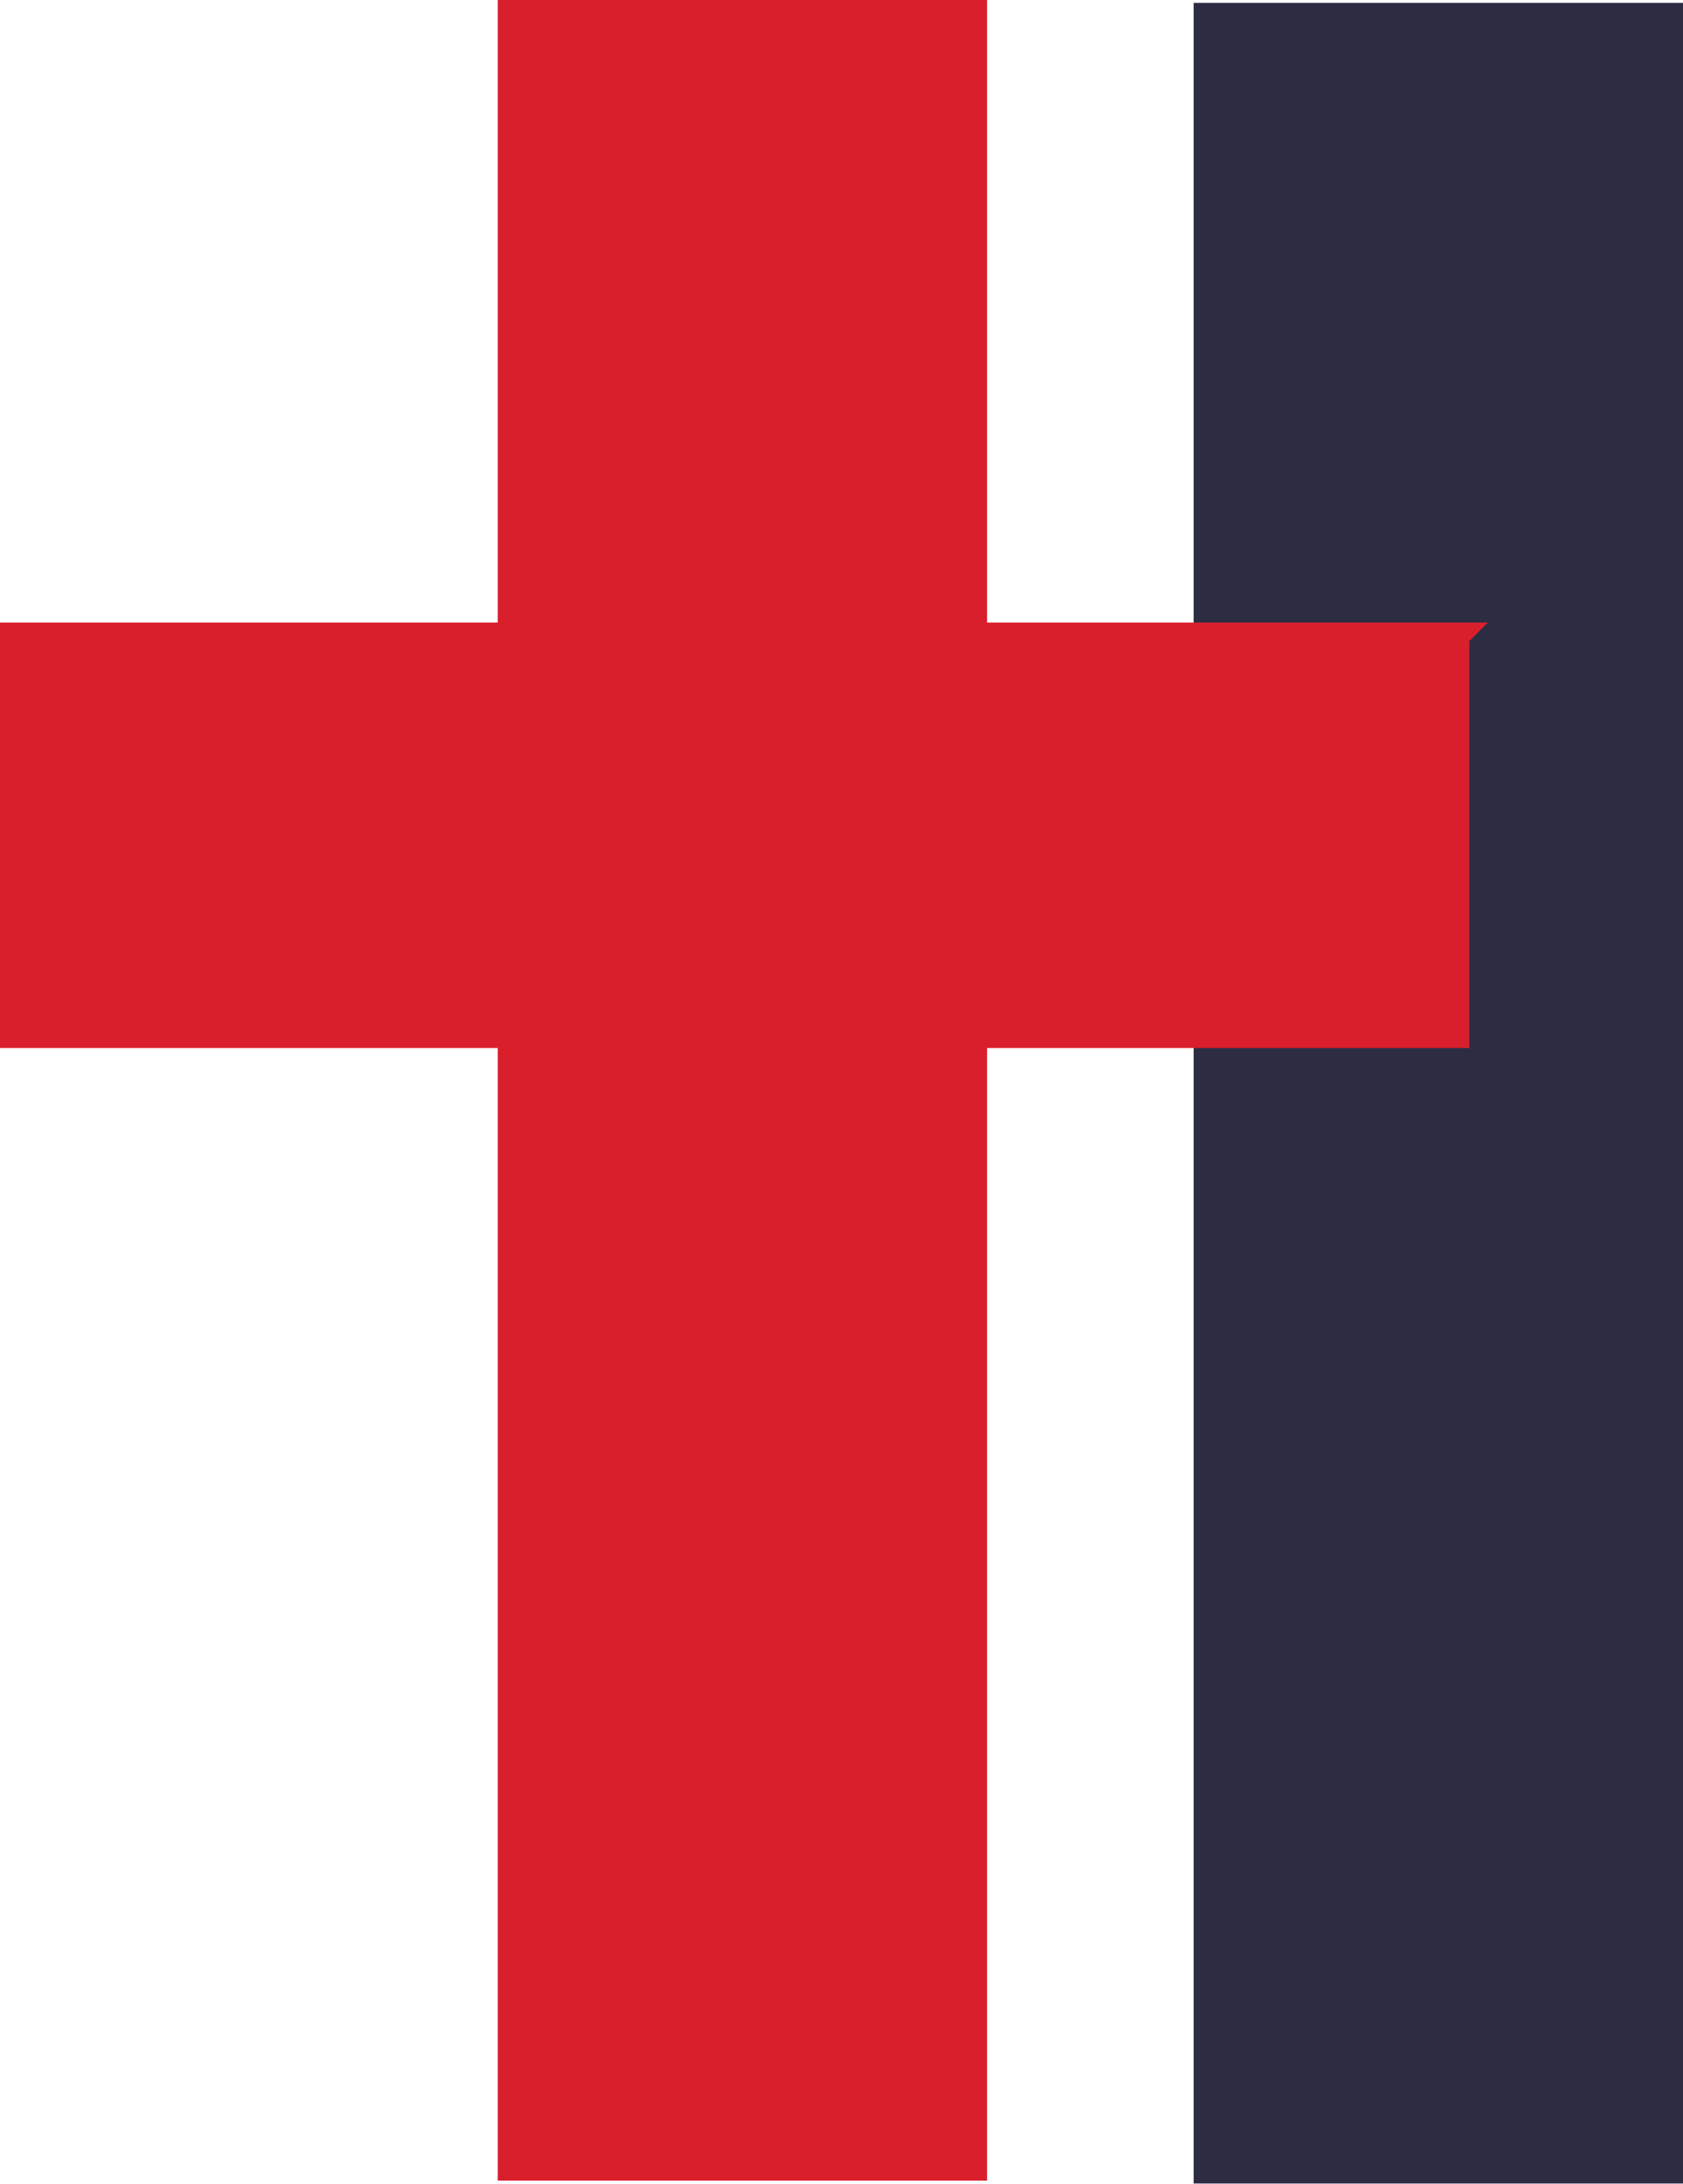
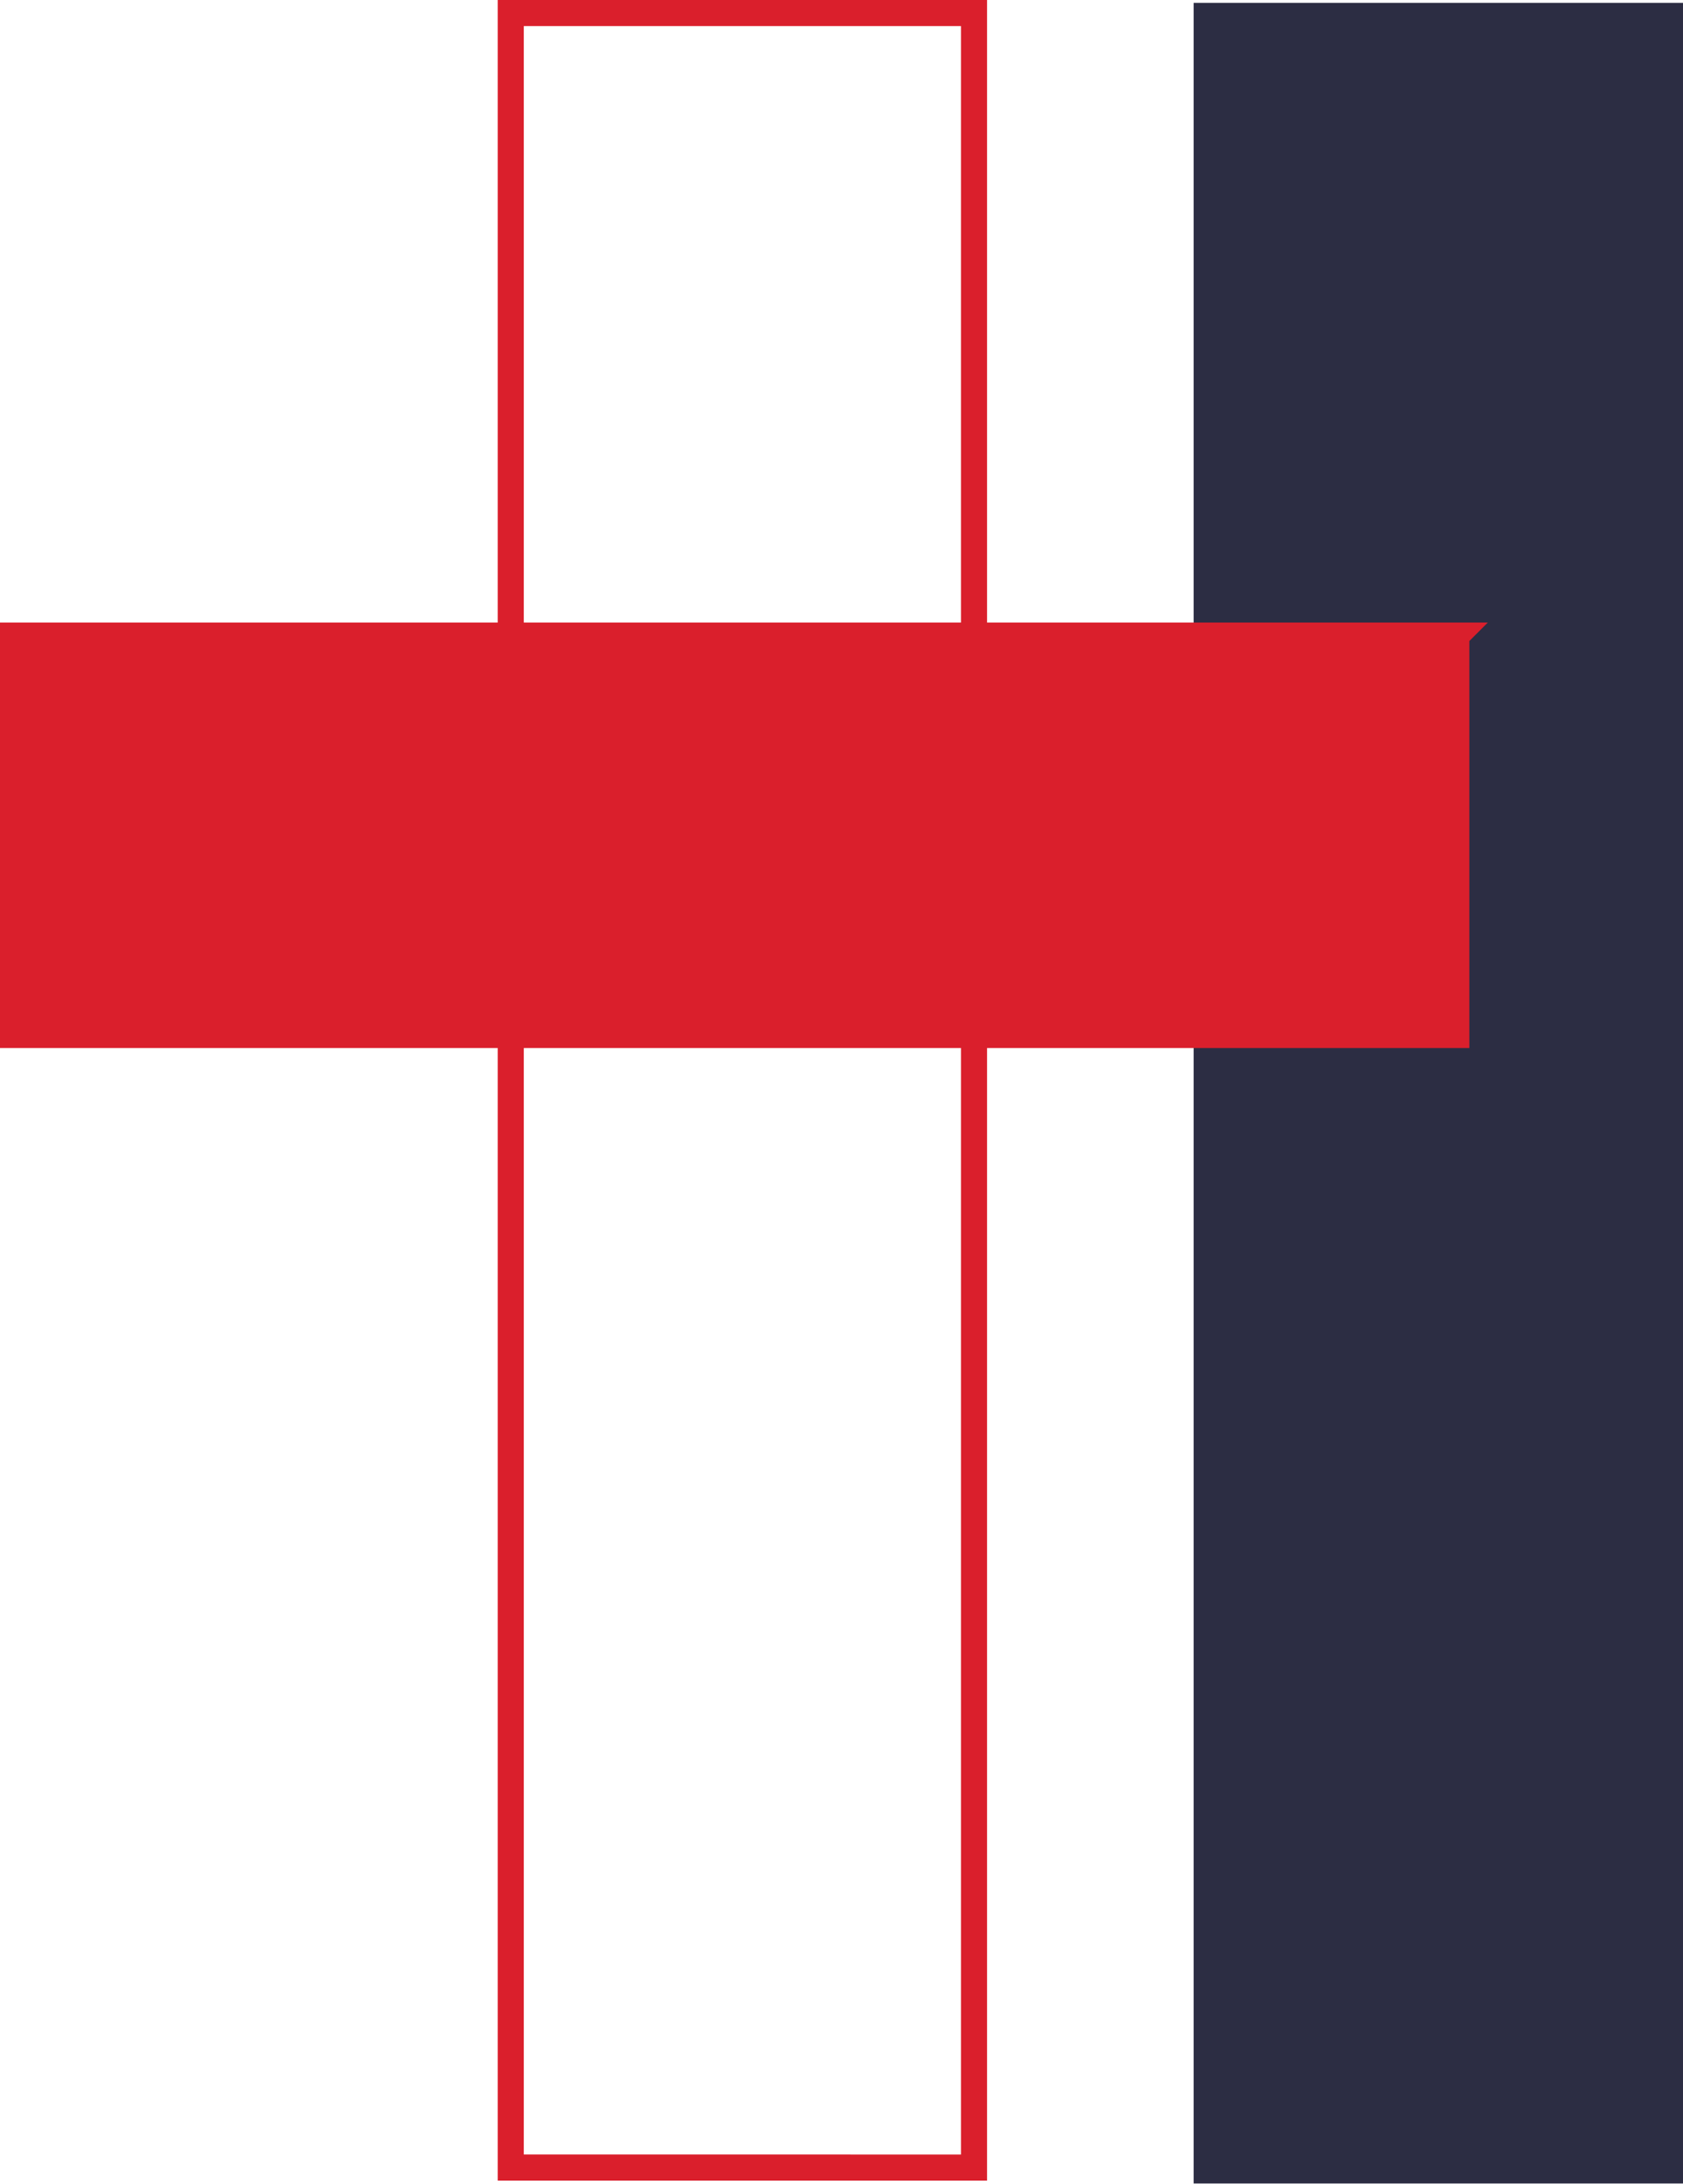
<svg xmlns="http://www.w3.org/2000/svg" data-bbox="0.5 0.5 63.52 82.65" viewBox="0 0 64.52 83.66" data-type="ugc">
  <g>
    <path fill="#2c2d43" d="M64.02.61v82.54H46.26V.61h17.76z" />
    <path stroke="#2c2d43" fill="none" stroke-miterlimit="10" d="M64.02.61v82.54H46.26V.61h17.76z" />
-     <path fill="#da1f2c" d="M37.34.5v82.54H19.58V.5h17.76z" />
    <path stroke="#da1f2c" fill="none" stroke-miterlimit="10" d="M37.34.5v82.54H19.58V.5h17.76z" />
    <path fill="#da1f2c" d="M55.83 24.35v15.3H.5v-15.3h55.33z" />
    <path stroke="#da1f2c" fill="none" stroke-miterlimit="10" d="M55.83 24.35v15.3H.5v-15.3h55.33z" />
  </g>
</svg>